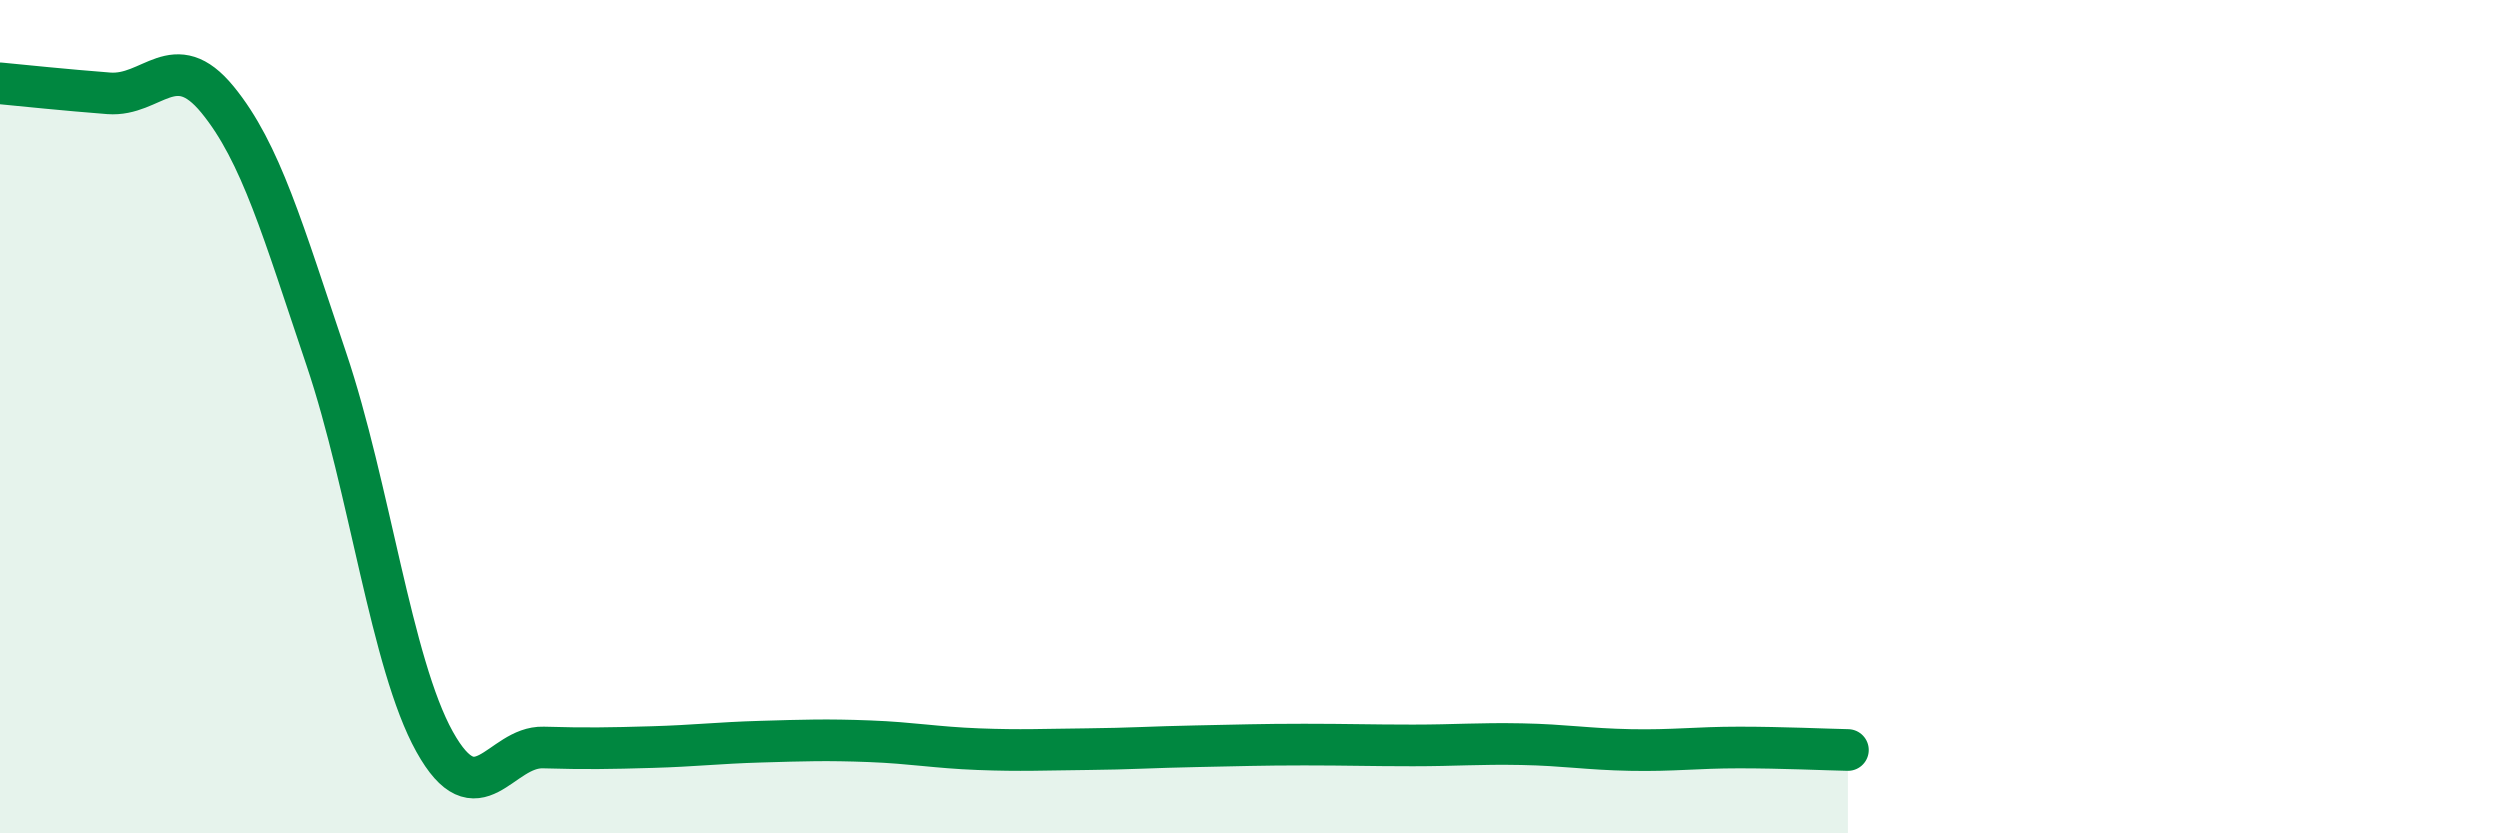
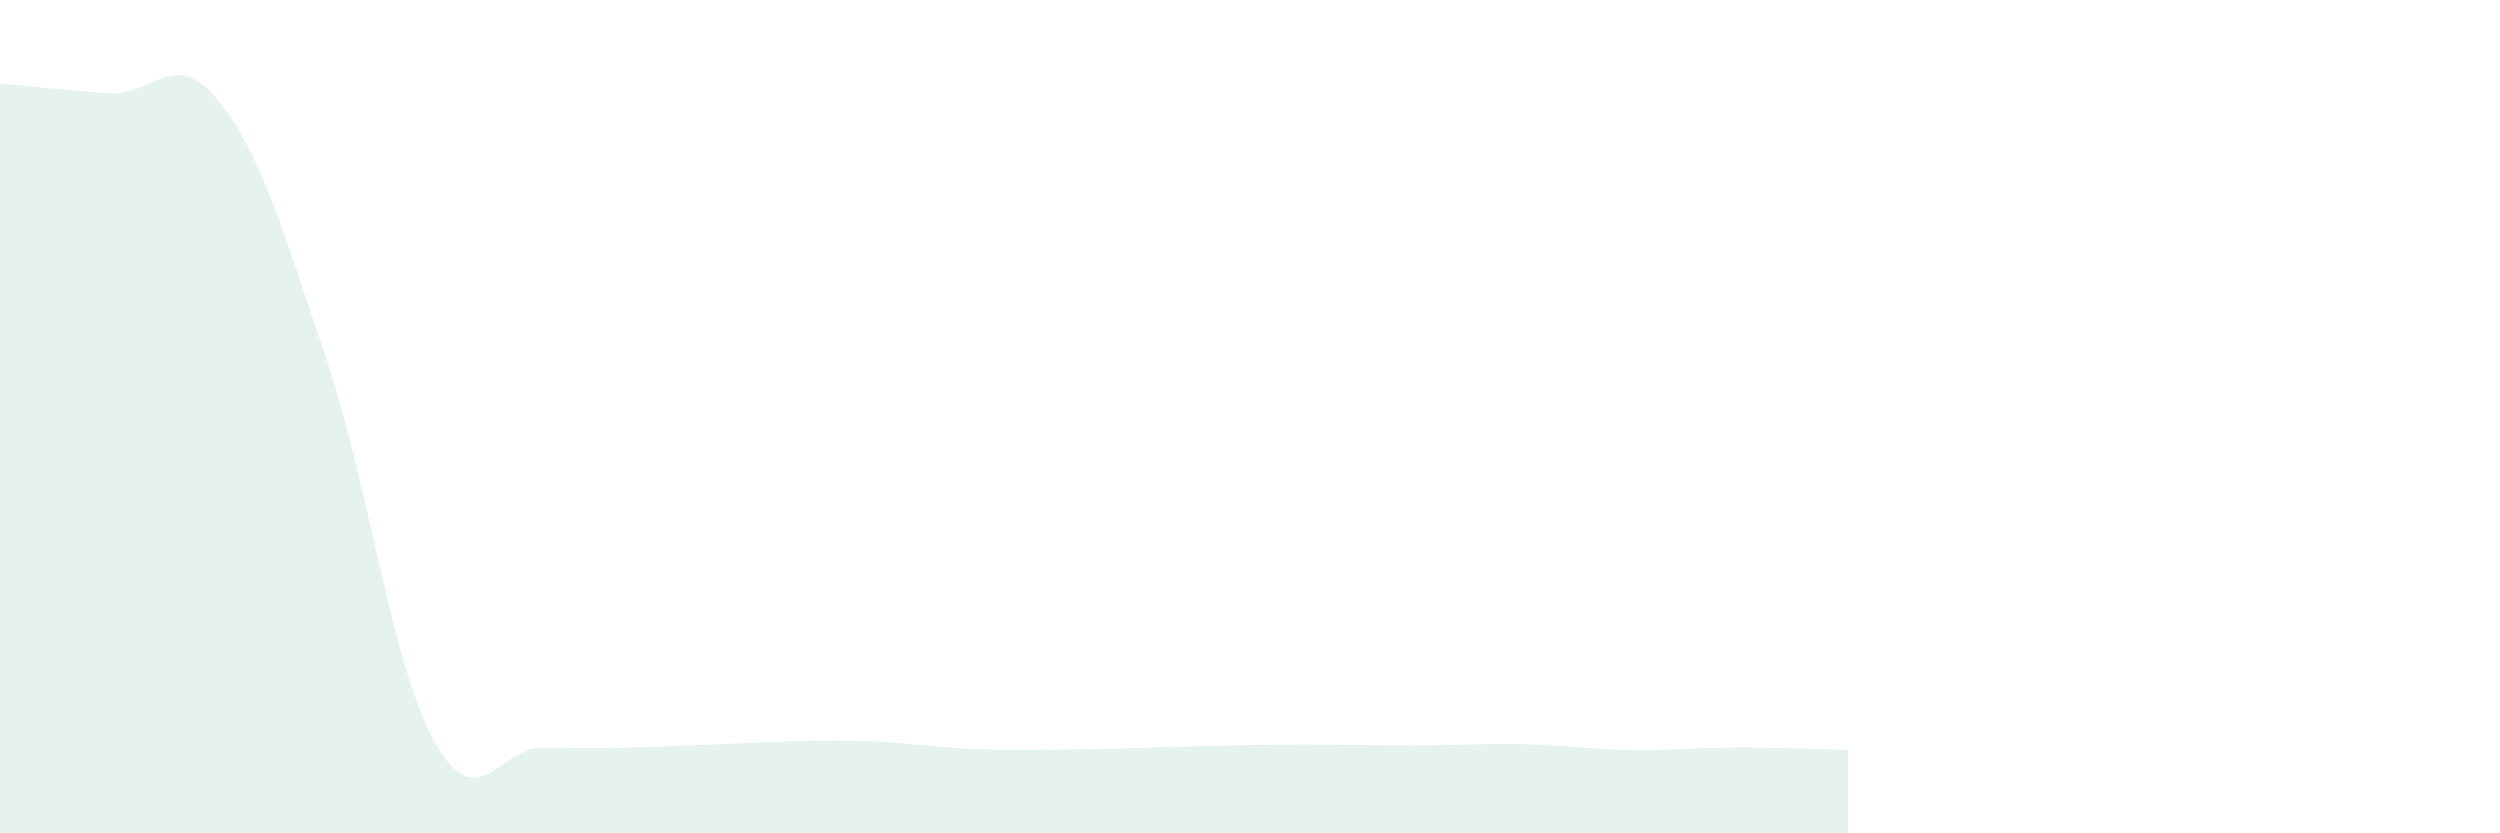
<svg xmlns="http://www.w3.org/2000/svg" width="60" height="20" viewBox="0 0 60 20">
-   <path d="M 0,2 C 0.52,2.05 1.57,2.16 2.61,2.24 C 3.65,2.32 4.18,1.12 5.22,2.39 C 6.26,3.66 6.79,5.53 7.83,8.61 C 8.87,11.69 9.39,15.93 10.43,17.8 C 11.47,19.67 12,17.91 13.04,17.94 C 14.08,17.97 14.61,17.96 15.65,17.93 C 16.69,17.9 17.22,17.83 18.26,17.8 C 19.3,17.77 19.83,17.75 20.87,17.79 C 21.91,17.83 22.44,17.94 23.48,17.98 C 24.52,18.02 25.05,17.99 26.09,17.98 C 27.13,17.97 27.66,17.93 28.7,17.91 C 29.74,17.89 30.26,17.87 31.3,17.87 C 32.34,17.87 32.87,17.89 33.91,17.89 C 34.95,17.89 35.48,17.84 36.52,17.86 C 37.56,17.88 38.09,17.98 39.13,18 C 40.17,18.02 40.7,17.94 41.74,17.94 C 42.78,17.94 43.83,17.99 44.35,18L44.35 20L0 20Z" fill="#008740" opacity="0.1" stroke-linecap="round" stroke-linejoin="round" />
-   <path d="M 0,2 C 0.52,2.05 1.57,2.16 2.61,2.24 C 3.65,2.32 4.18,1.12 5.22,2.39 C 6.26,3.66 6.79,5.53 7.83,8.61 C 8.87,11.69 9.39,15.93 10.43,17.8 C 11.47,19.67 12,17.91 13.04,17.94 C 14.08,17.97 14.61,17.96 15.65,17.93 C 16.69,17.9 17.22,17.83 18.26,17.8 C 19.3,17.77 19.83,17.75 20.87,17.79 C 21.91,17.83 22.44,17.94 23.48,17.98 C 24.52,18.02 25.05,17.99 26.09,17.98 C 27.13,17.97 27.66,17.93 28.7,17.91 C 29.74,17.89 30.26,17.87 31.3,17.87 C 32.34,17.87 32.87,17.89 33.91,17.89 C 34.95,17.89 35.48,17.84 36.52,17.86 C 37.56,17.88 38.09,17.98 39.13,18 C 40.17,18.02 40.7,17.94 41.74,17.94 C 42.78,17.94 43.83,17.99 44.35,18" stroke="#008740" stroke-width="1" fill="none" stroke-linecap="round" stroke-linejoin="round" />
+   <path d="M 0,2 C 0.52,2.05 1.57,2.16 2.61,2.24 C 3.65,2.32 4.18,1.12 5.22,2.39 C 6.26,3.66 6.79,5.53 7.83,8.61 C 8.87,11.69 9.39,15.93 10.43,17.8 C 11.47,19.67 12,17.91 13.04,17.94 C 14.08,17.97 14.61,17.96 15.65,17.93 C 19.3,17.77 19.83,17.75 20.87,17.79 C 21.91,17.83 22.44,17.94 23.48,17.98 C 24.52,18.02 25.05,17.99 26.09,17.98 C 27.13,17.97 27.66,17.93 28.7,17.91 C 29.74,17.89 30.26,17.87 31.3,17.87 C 32.34,17.87 32.87,17.89 33.91,17.89 C 34.95,17.89 35.48,17.84 36.52,17.86 C 37.56,17.88 38.09,17.98 39.13,18 C 40.17,18.02 40.7,17.94 41.74,17.94 C 42.78,17.94 43.83,17.99 44.35,18L44.35 20L0 20Z" fill="#008740" opacity="0.1" stroke-linecap="round" stroke-linejoin="round" />
</svg>